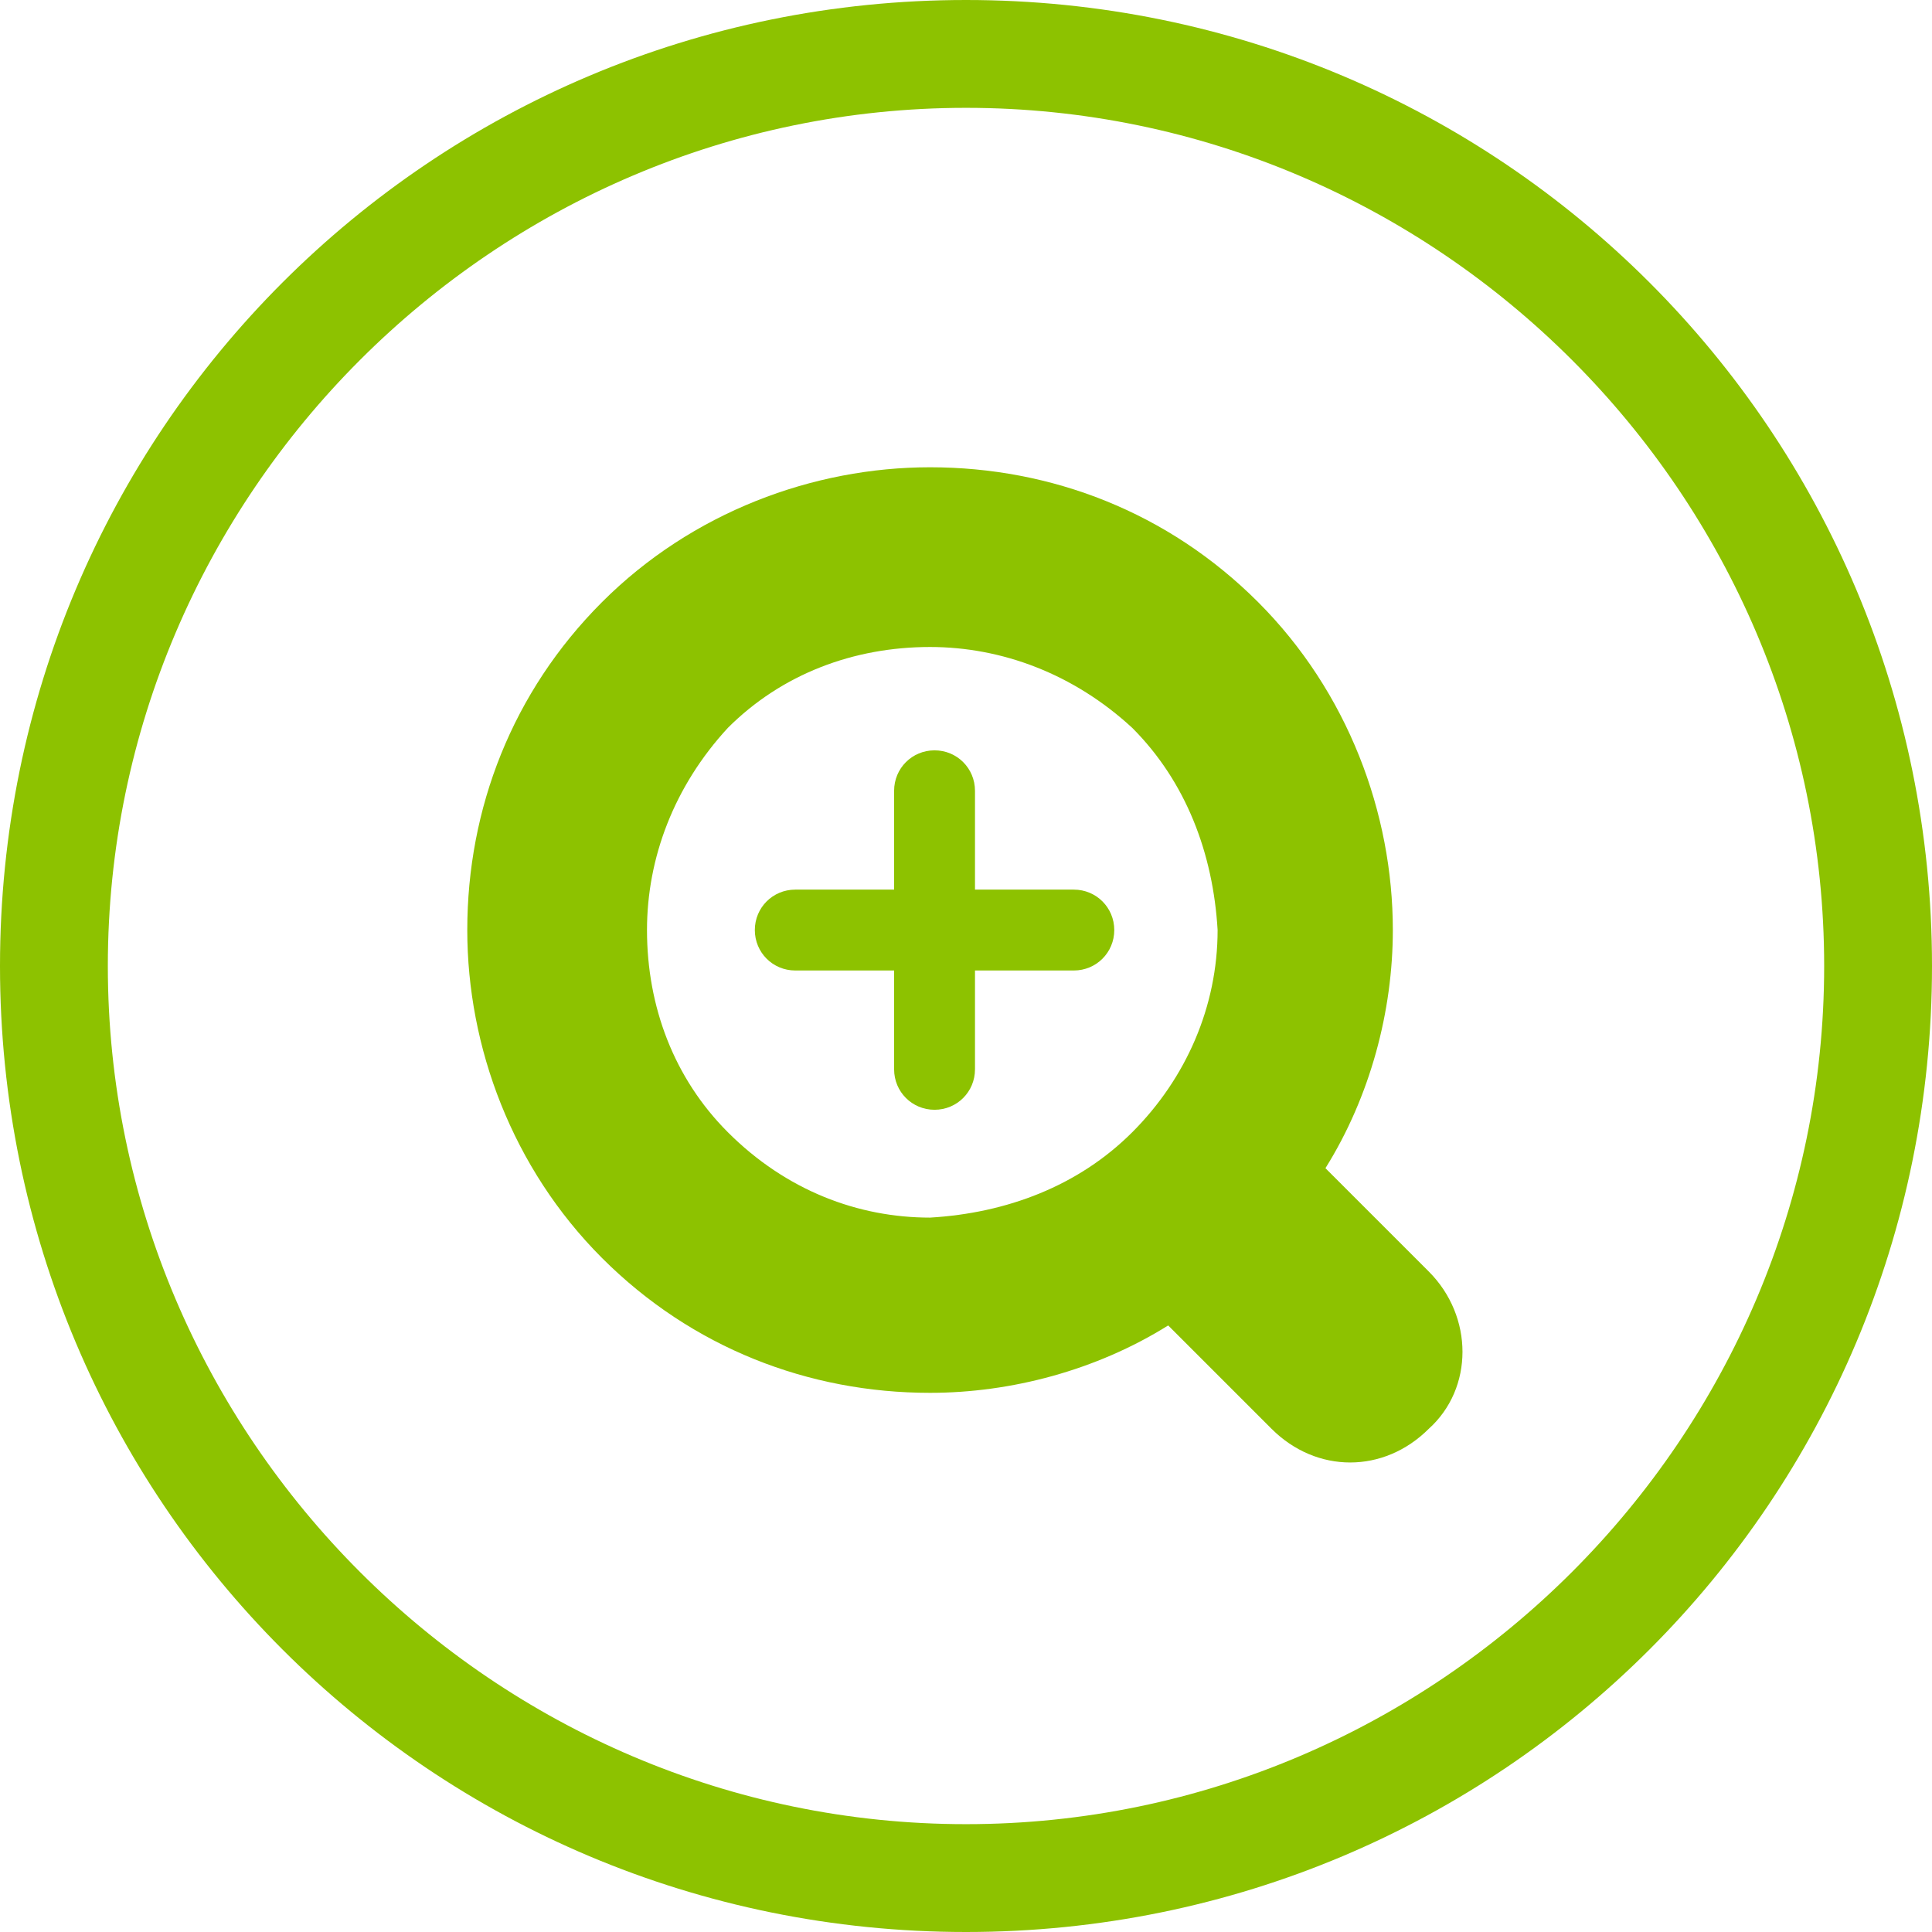
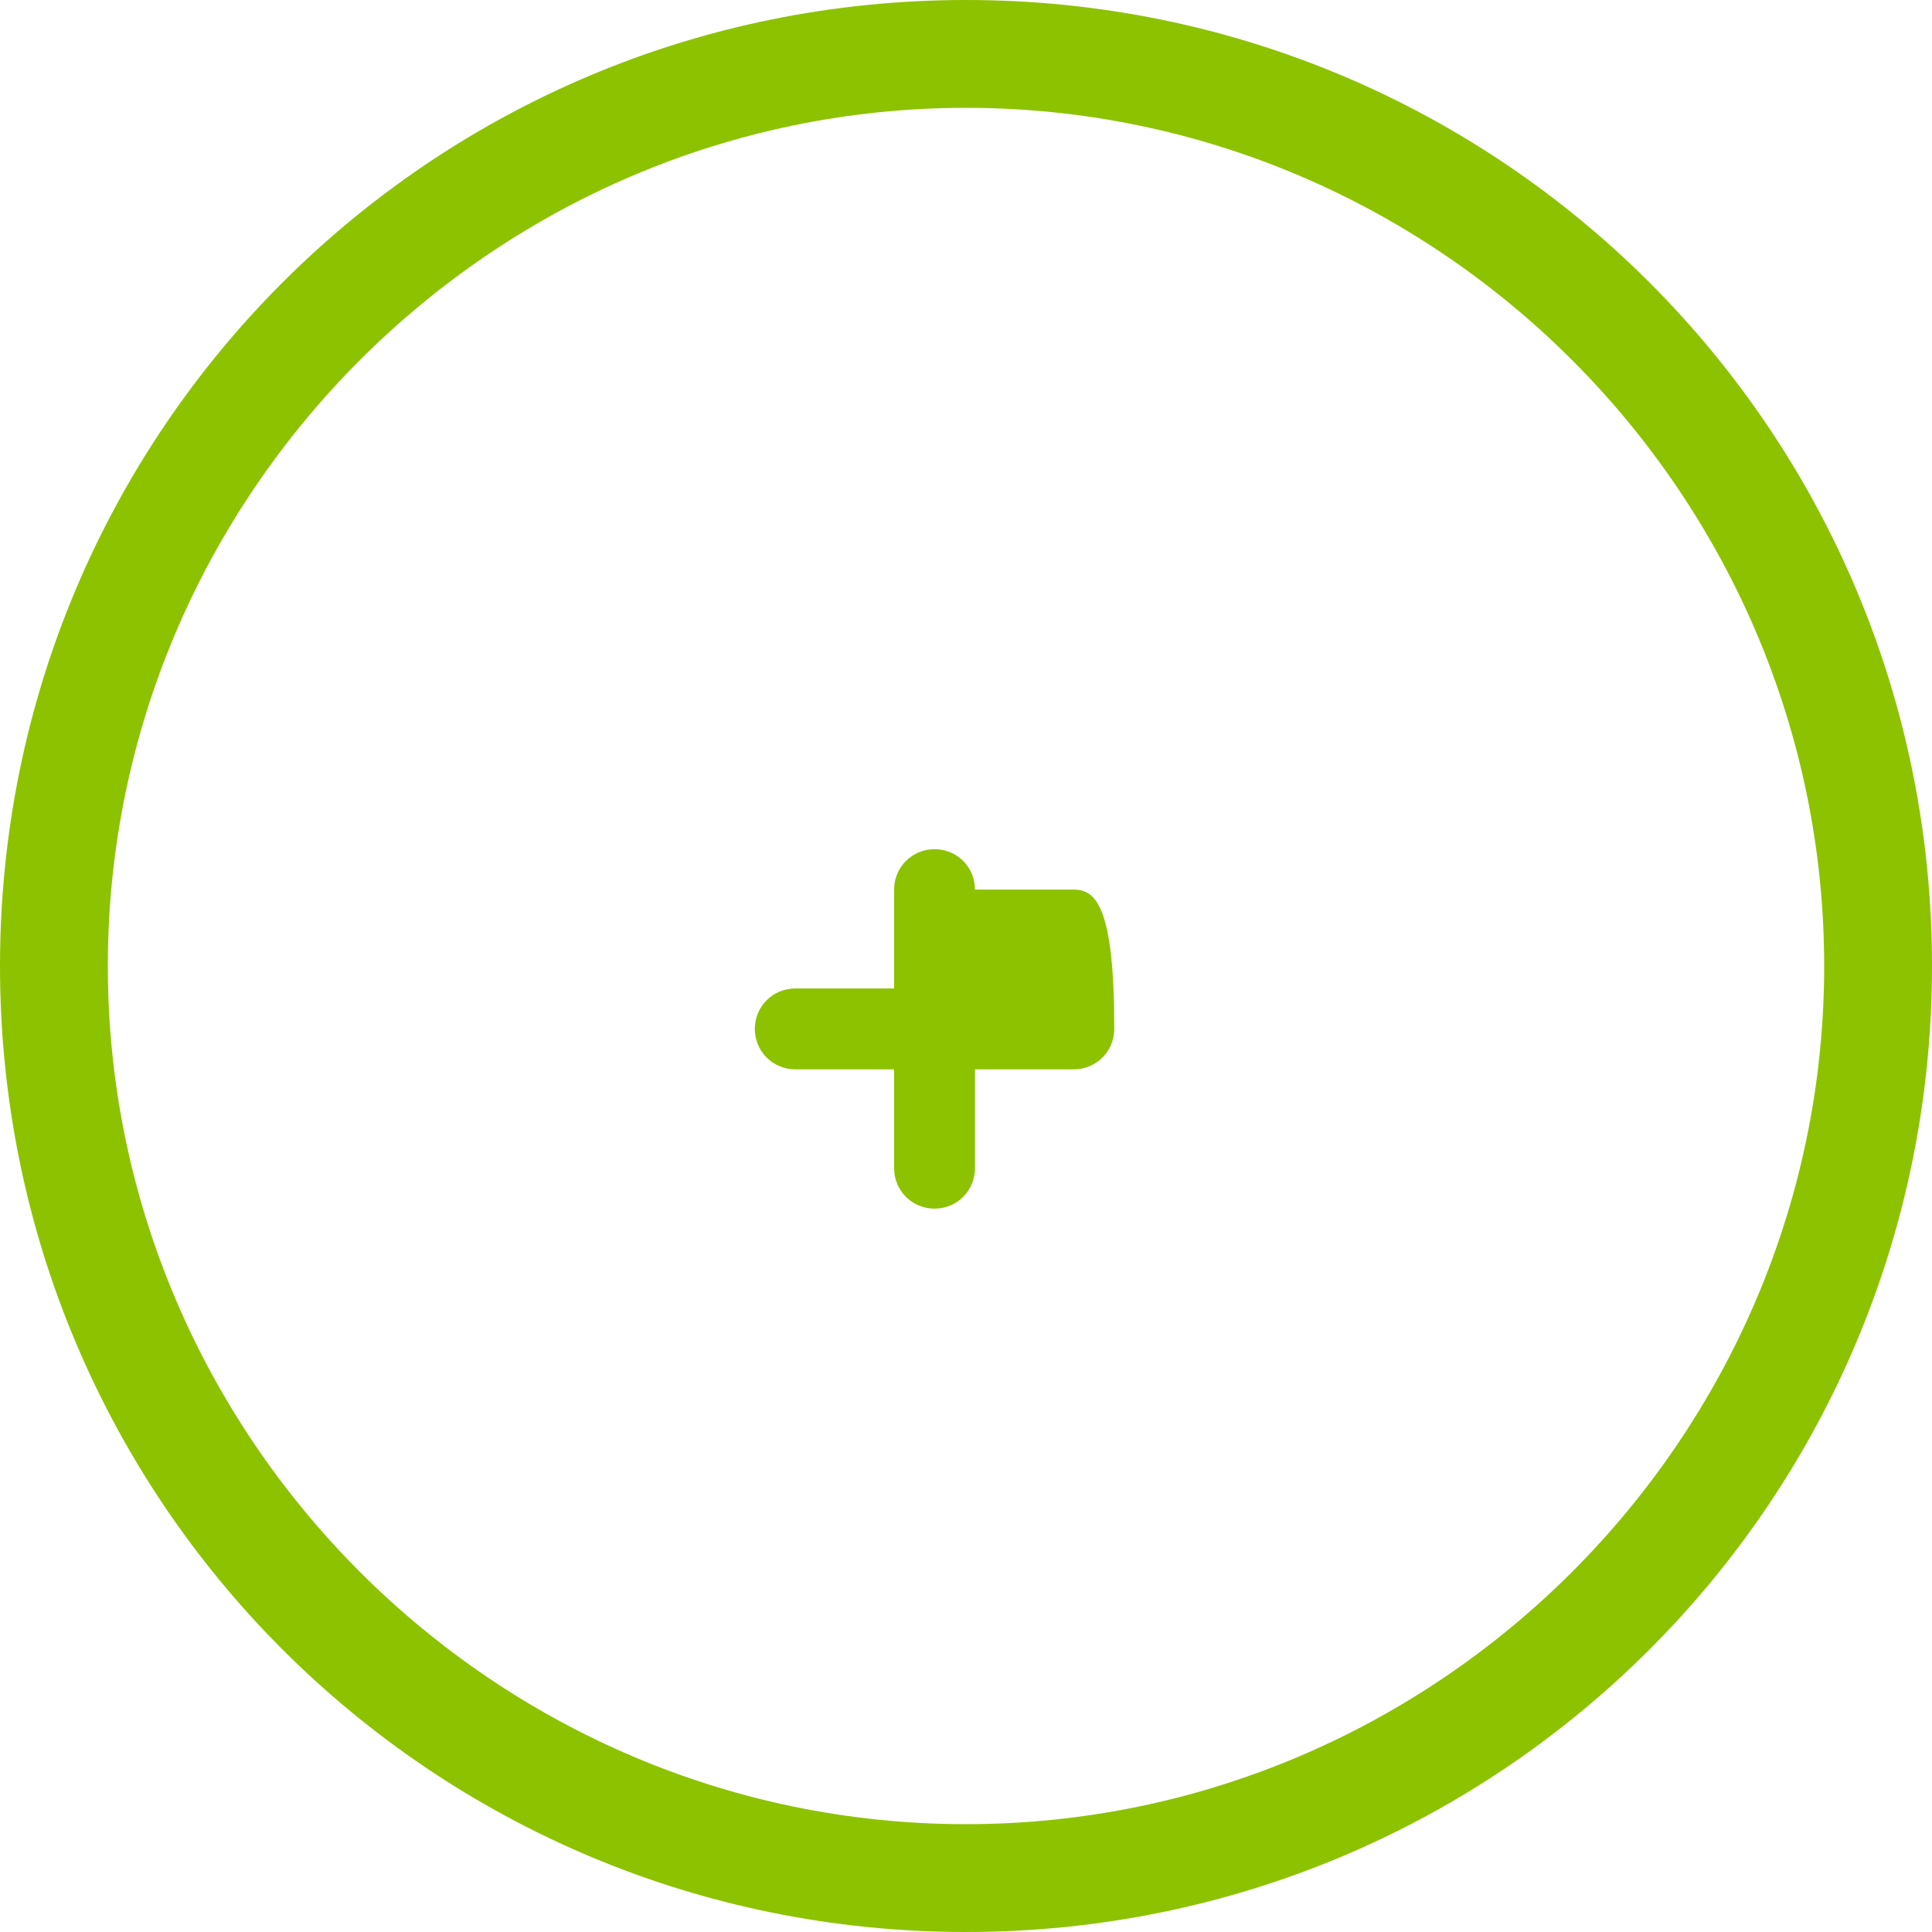
<svg xmlns="http://www.w3.org/2000/svg" version="1.1" id="レイヤー_1" x="0px" y="0px" viewBox="0 0 43 43" style="enable-background:new 0 0 43 43;" xml:space="preserve">
  <style type="text/css">
	.st0{fill:#8DC200;}
</style>
  <g>
    <g>
-       <path class="st0" d="M23.9,19.8h-2.2v-2.2c0-0.5-0.4-0.9-0.9-0.9c-0.5,0-0.9,0.4-0.9,0.9v2.2h-2.2c-0.5,0-0.9,0.4-0.9,0.9    c0,0.5,0.4,0.9,0.9,0.9h2.2v2.2c0,0.5,0.4,0.9,0.9,0.9c0.5,0,0.9-0.4,0.9-0.9v-2.2h2.2c0.5,0,0.9-0.4,0.9-0.9    C24.8,20.2,24.4,19.8,23.9,19.8z" />
-       <path class="st0" d="M31.8,28.3L29.5,26c1-1.6,1.5-3.5,1.5-5.3c0-2.6-1-5.3-3-7.3c-2-2-4.6-3-7.3-3c-2.6,0-5.3,1-7.3,3    c-2,2-3,4.6-3,7.3c0,2.6,1,5.3,3,7.3c2,2,4.6,3,7.3,3c1.8,0,3.7-0.5,5.3-1.5l2.3,2.3c1,1,2.5,1,3.5,0    C32.8,30.9,32.8,29.3,31.8,28.3z M25.2,25.2c-1.2,1.2-2.8,1.8-4.5,1.9c-1.6,0-3.2-0.6-4.5-1.9c-1.2-1.2-1.8-2.8-1.8-4.5    c0-1.6,0.6-3.2,1.8-4.5c1.2-1.2,2.8-1.8,4.5-1.8c1.6,0,3.2,0.6,4.5,1.8c1.2,1.2,1.8,2.8,1.9,4.5C27.1,22.4,26.4,24,25.2,25.2z" />
+       <path class="st0" d="M23.9,19.8h-2.2c0-0.5-0.4-0.9-0.9-0.9c-0.5,0-0.9,0.4-0.9,0.9v2.2h-2.2c-0.5,0-0.9,0.4-0.9,0.9    c0,0.5,0.4,0.9,0.9,0.9h2.2v2.2c0,0.5,0.4,0.9,0.9,0.9c0.5,0,0.9-0.4,0.9-0.9v-2.2h2.2c0.5,0,0.9-0.4,0.9-0.9    C24.8,20.2,24.4,19.8,23.9,19.8z" />
    </g>
    <path class="st0" d="M21.5,2.4C32,2.4,40.6,11,40.6,21.5S32,40.6,21.5,40.6S2.4,32,2.4,21.5S11,2.4,21.5,2.4 M21.5,0   C9.6,0,0,9.6,0,21.5C0,33.4,9.6,43,21.5,43S43,33.4,43,21.5C43,9.6,33.4,0,21.5,0L21.5,0z" />
  </g>
</svg>